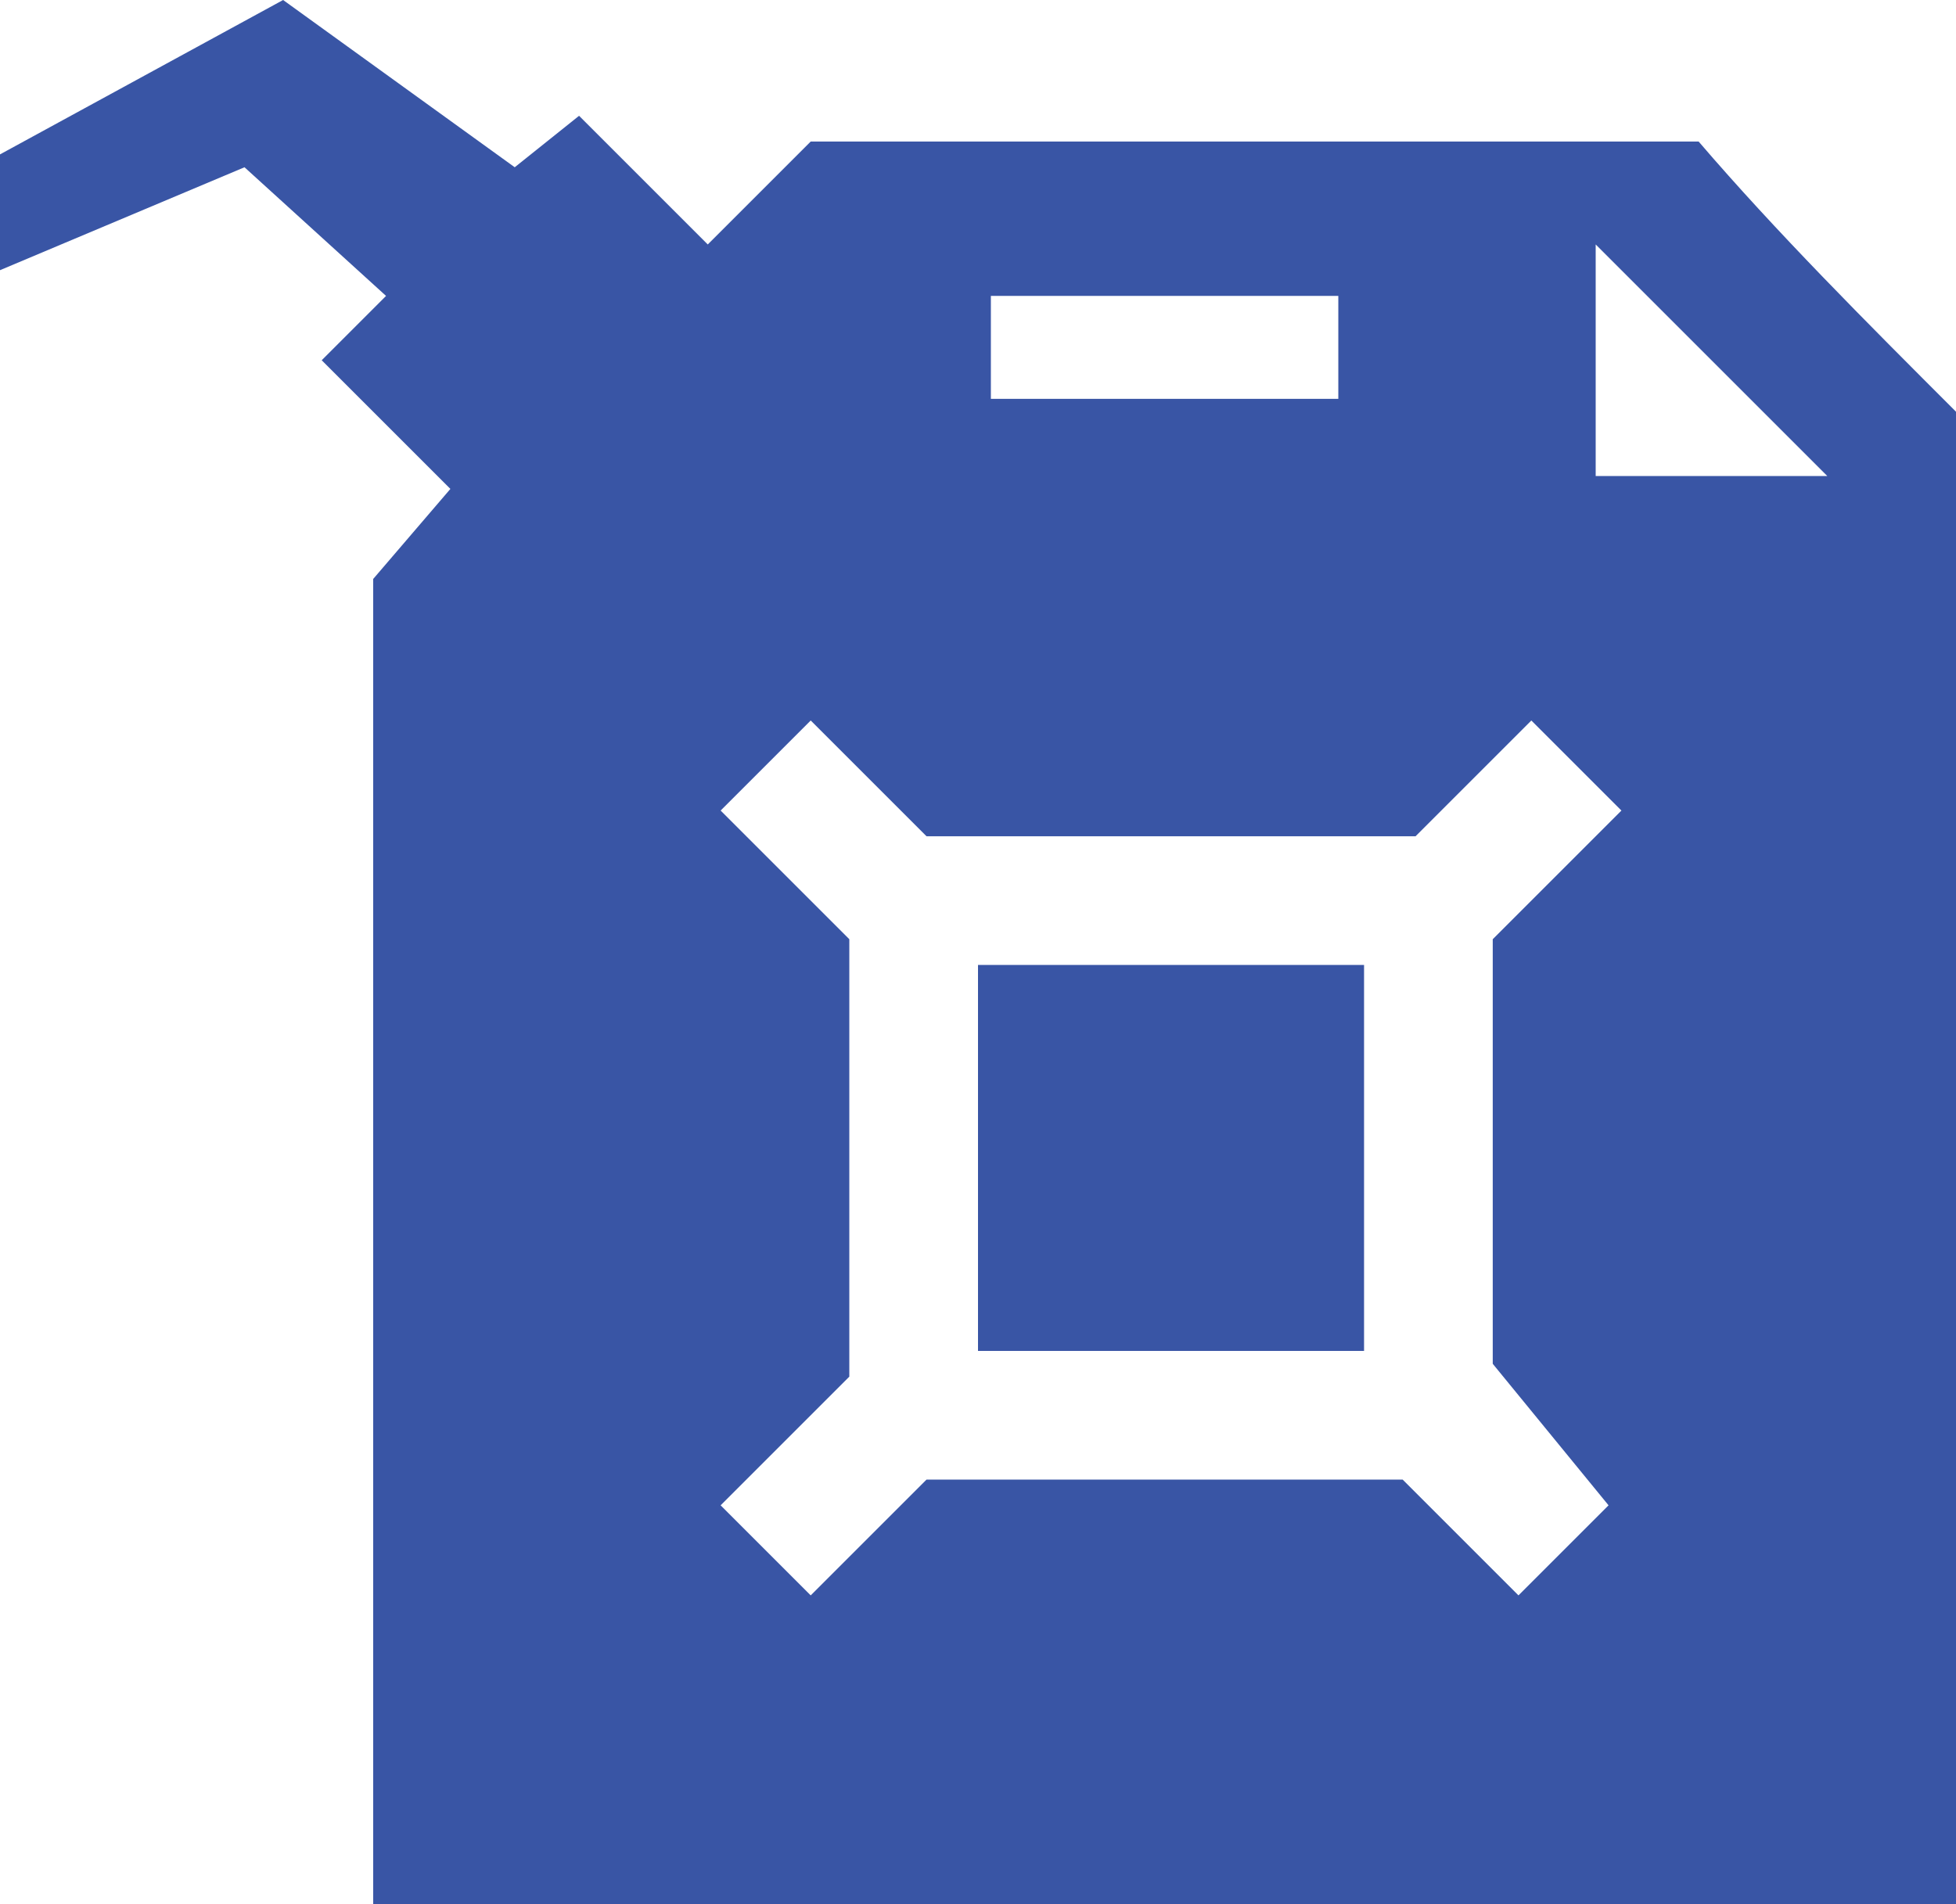
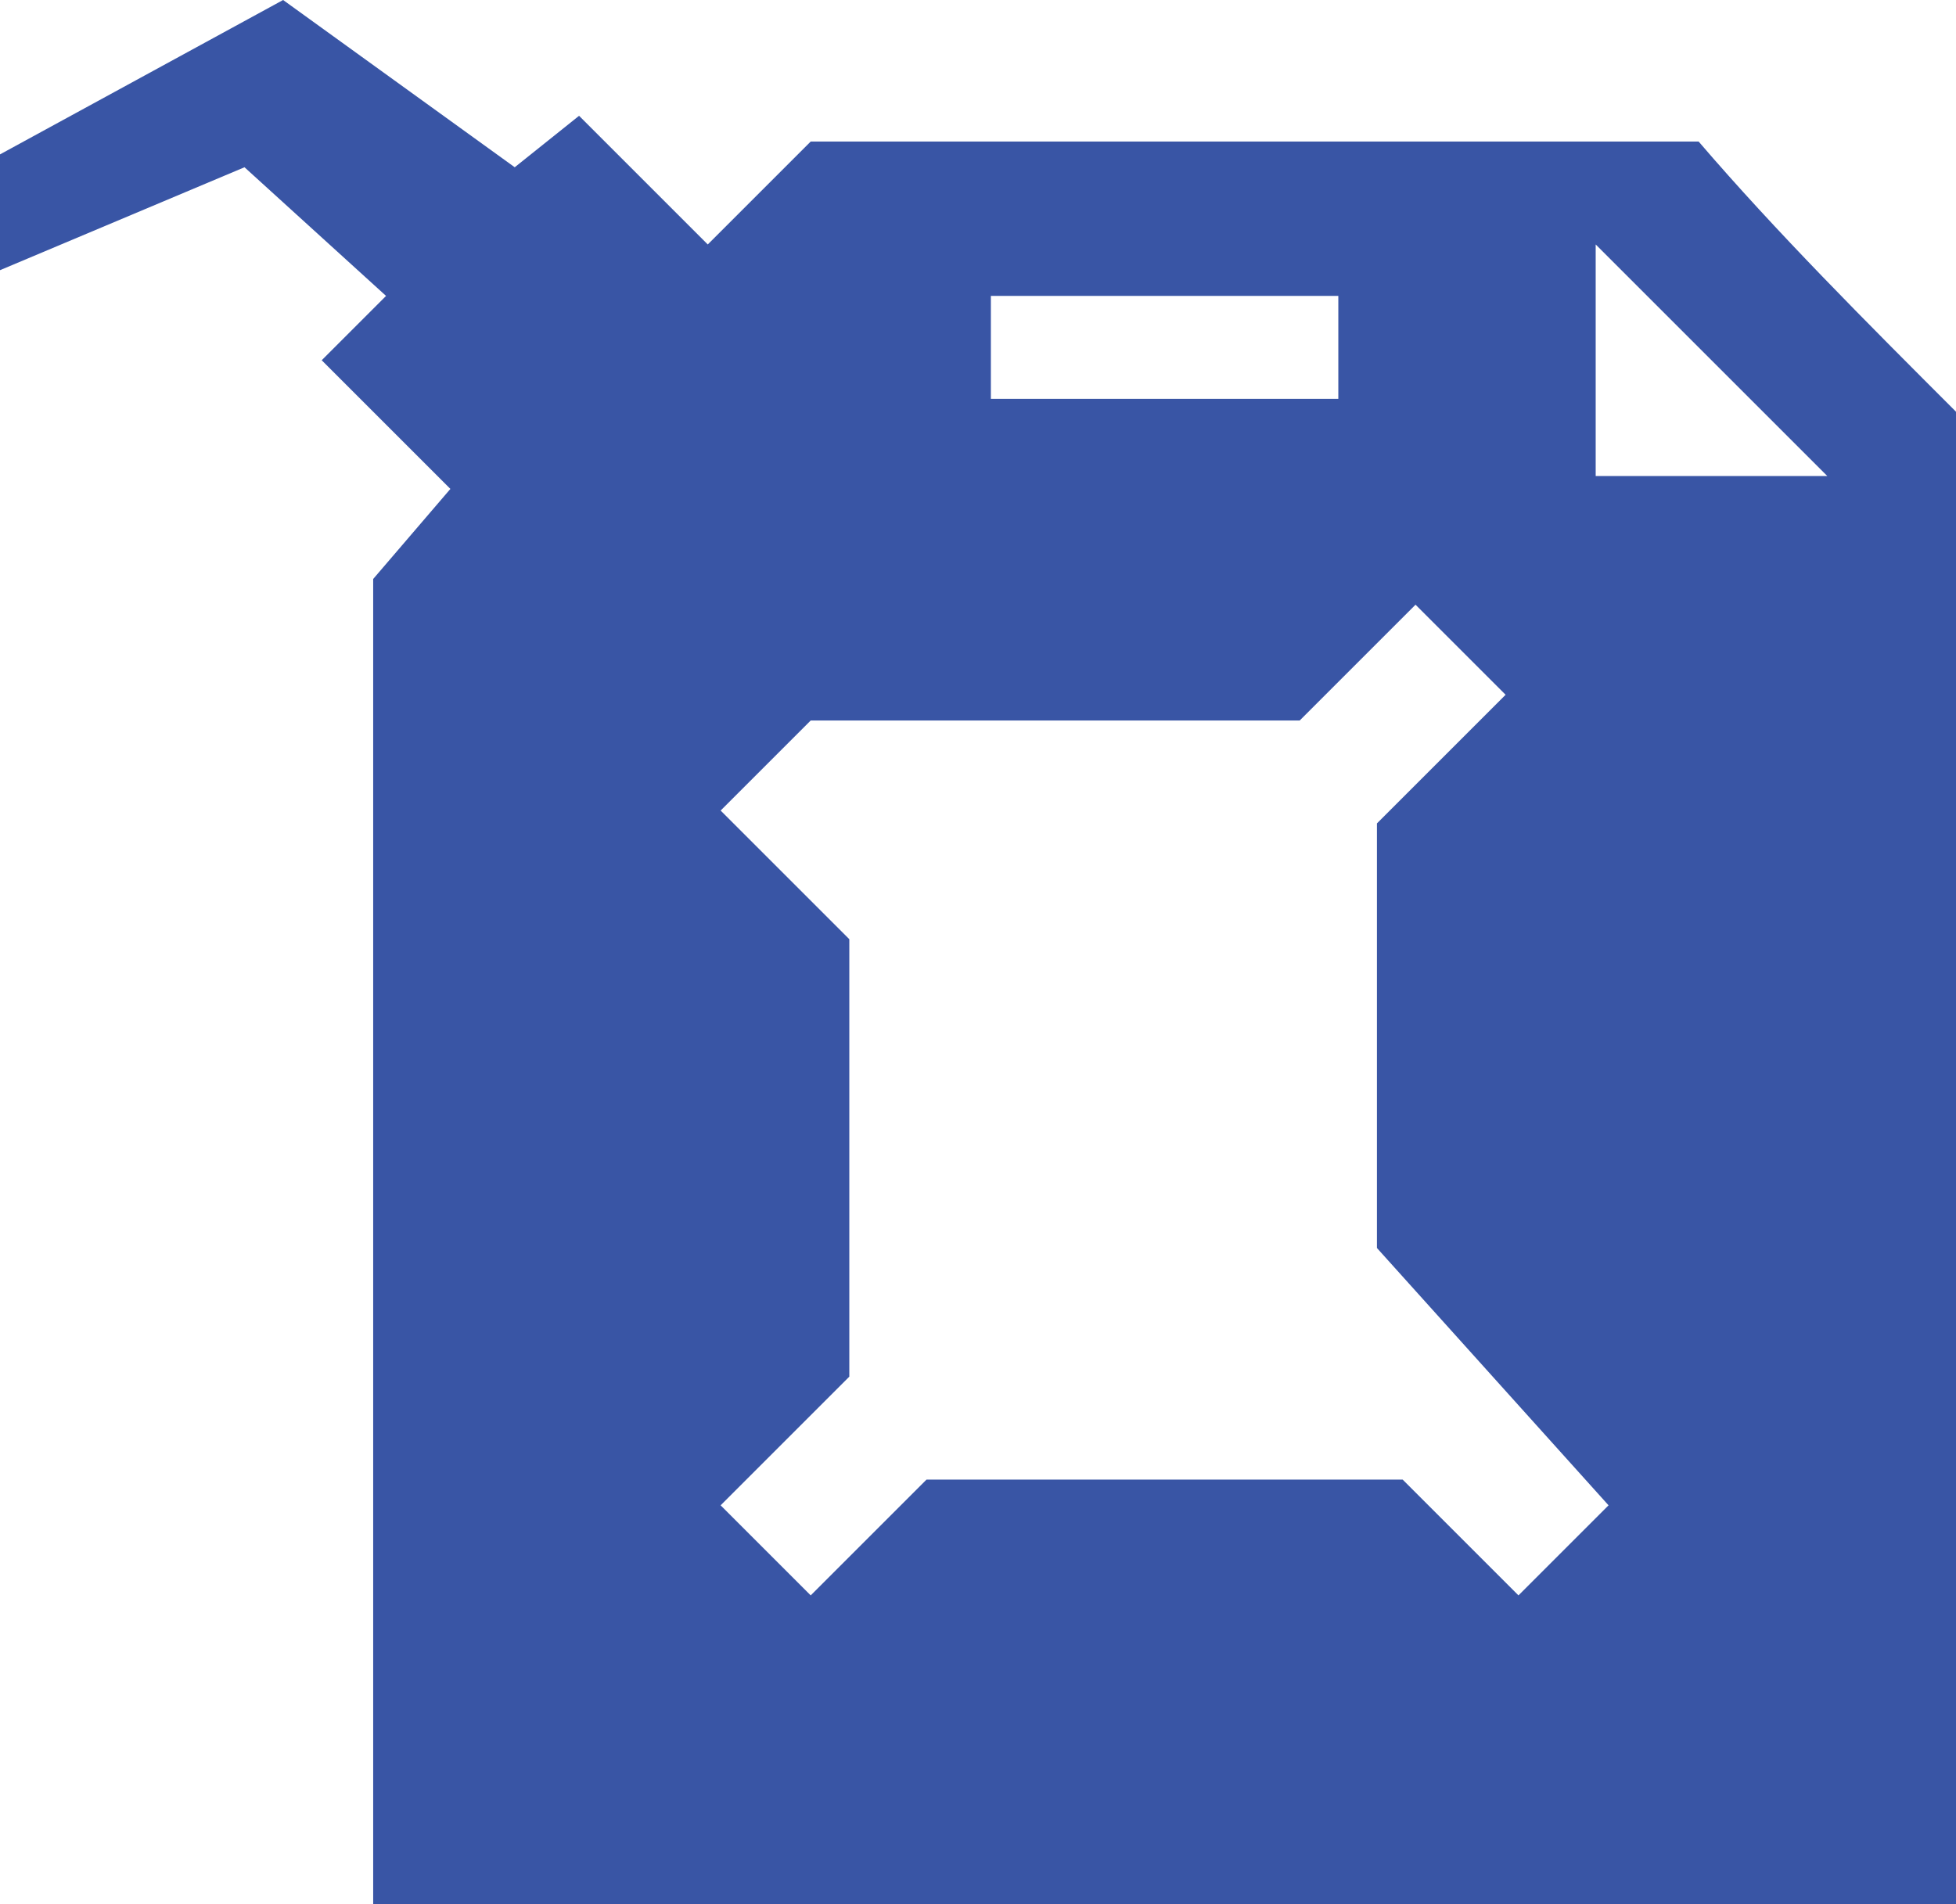
<svg xmlns="http://www.w3.org/2000/svg" version="1.1" id="Layer_1" x="0px" y="0px" width="15.2px" height="14.8px" viewBox="0 0 15.2 14.8" enable-background="new 0 0 15.2 14.8" xml:space="preserve">
  <g opacity="0.95">
-     <rect x="7.6" y="7.5" fill="#2F4DA1" width="3" height="3" />
-     <path fill="#2F4DA1" d="M13.2,1.1H6.3L5.5,1.9l-1-1L4,1.3L2.2,0L0,1.2v0.9l1.9-0.8l1.1,1L2.5,2.8l1,1L2.9,4.5v10.3h12.3V3.2   C14.5,2.5,13.8,1.8,13.2,1.1z M7.7,2.3h2.7v0.8H7.7V2.3z M12.5,11.7l-0.7,0.7l-0.9-0.9H7.2l-0.9,0.9l-0.7-0.7l1-1V7.3l-1-1l0.7-0.7   l0.9,0.9h3.8l0.9-0.9l0.7,0.7l-1,1v3.3L12.5,11.7z M12.4,3.7V1.9l1.8,1.8H12.4L12.4,3.7z" />
+     <path fill="#2F4DA1" d="M13.2,1.1H6.3L5.5,1.9l-1-1L4,1.3L2.2,0L0,1.2v0.9l1.9-0.8l1.1,1L2.5,2.8l1,1L2.9,4.5v10.3h12.3V3.2   C14.5,2.5,13.8,1.8,13.2,1.1z M7.7,2.3h2.7v0.8H7.7V2.3z M12.5,11.7l-0.7,0.7l-0.9-0.9H7.2l-0.9,0.9l-0.7-0.7l1-1V7.3l-1-1l0.7-0.7   h3.8l0.9-0.9l0.7,0.7l-1,1v3.3L12.5,11.7z M12.4,3.7V1.9l1.8,1.8H12.4L12.4,3.7z" />
  </g>
  <g>
</g>
  <g>
</g>
  <g>
</g>
  <g>
</g>
  <g>
</g>
  <g>
</g>
  <g>
</g>
  <g>
</g>
  <g>
</g>
  <g>
</g>
  <g>
</g>
  <g>
</g>
  <g>
</g>
  <g>
</g>
  <g>
</g>
</svg>